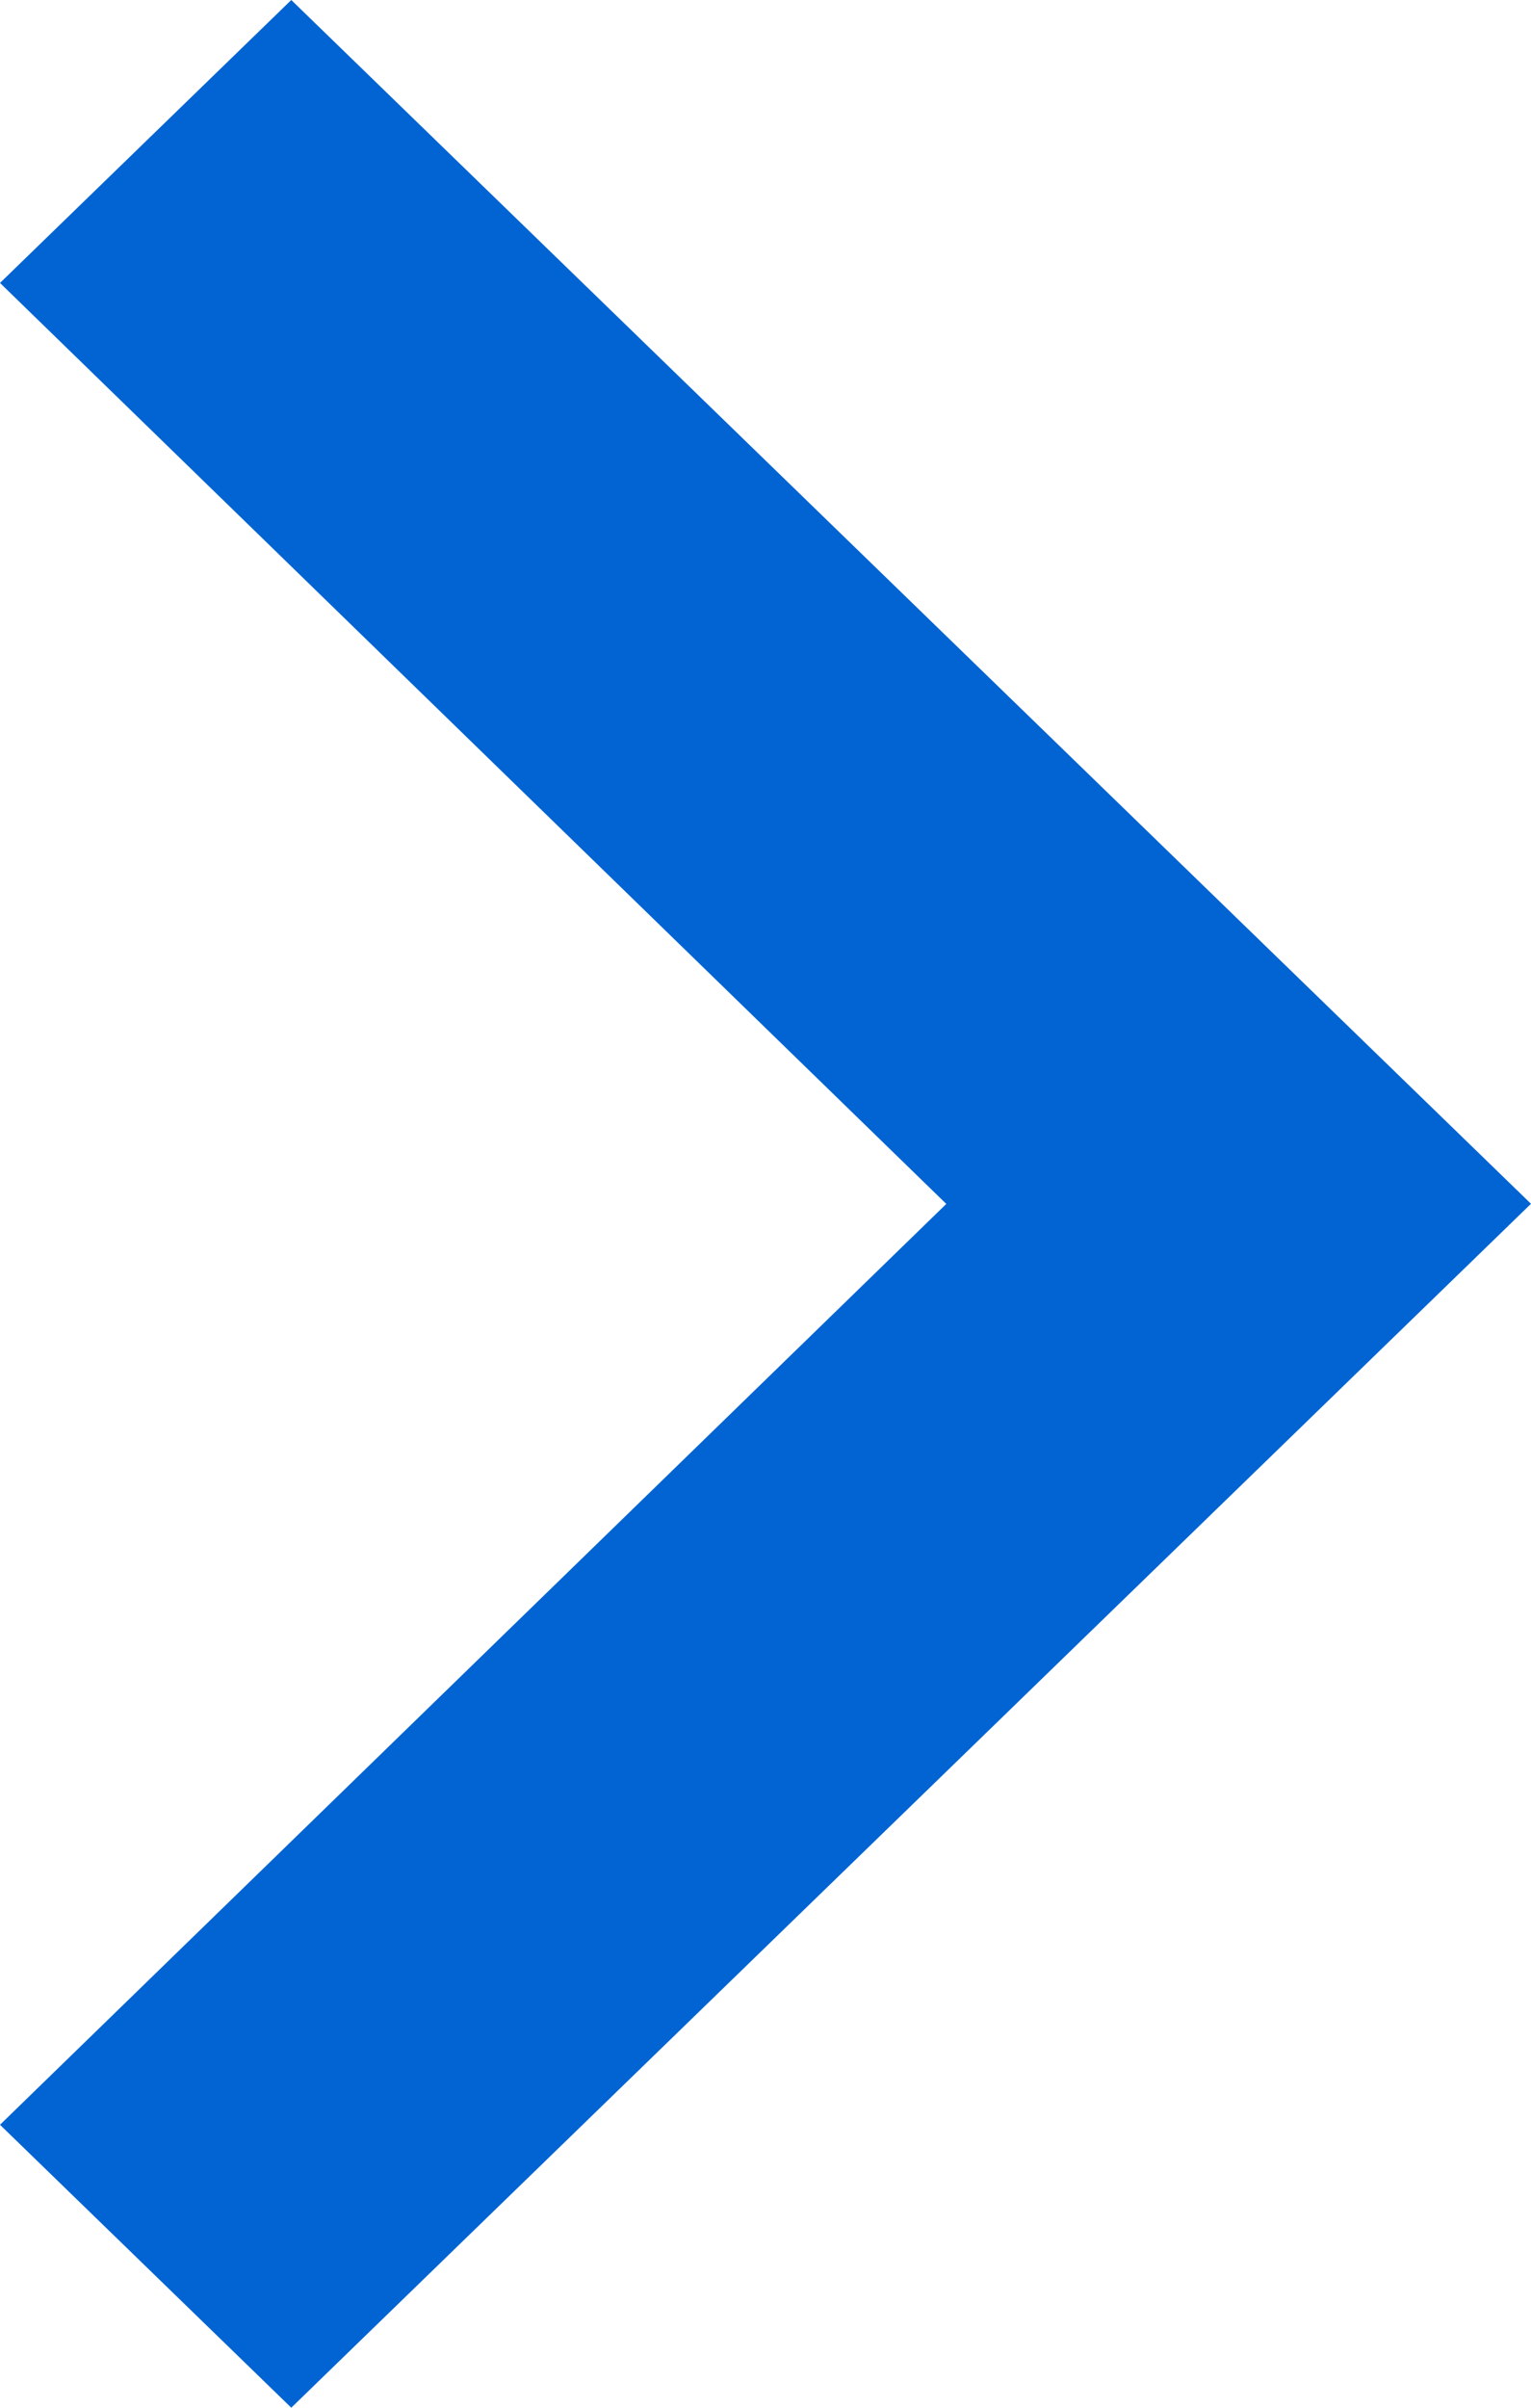
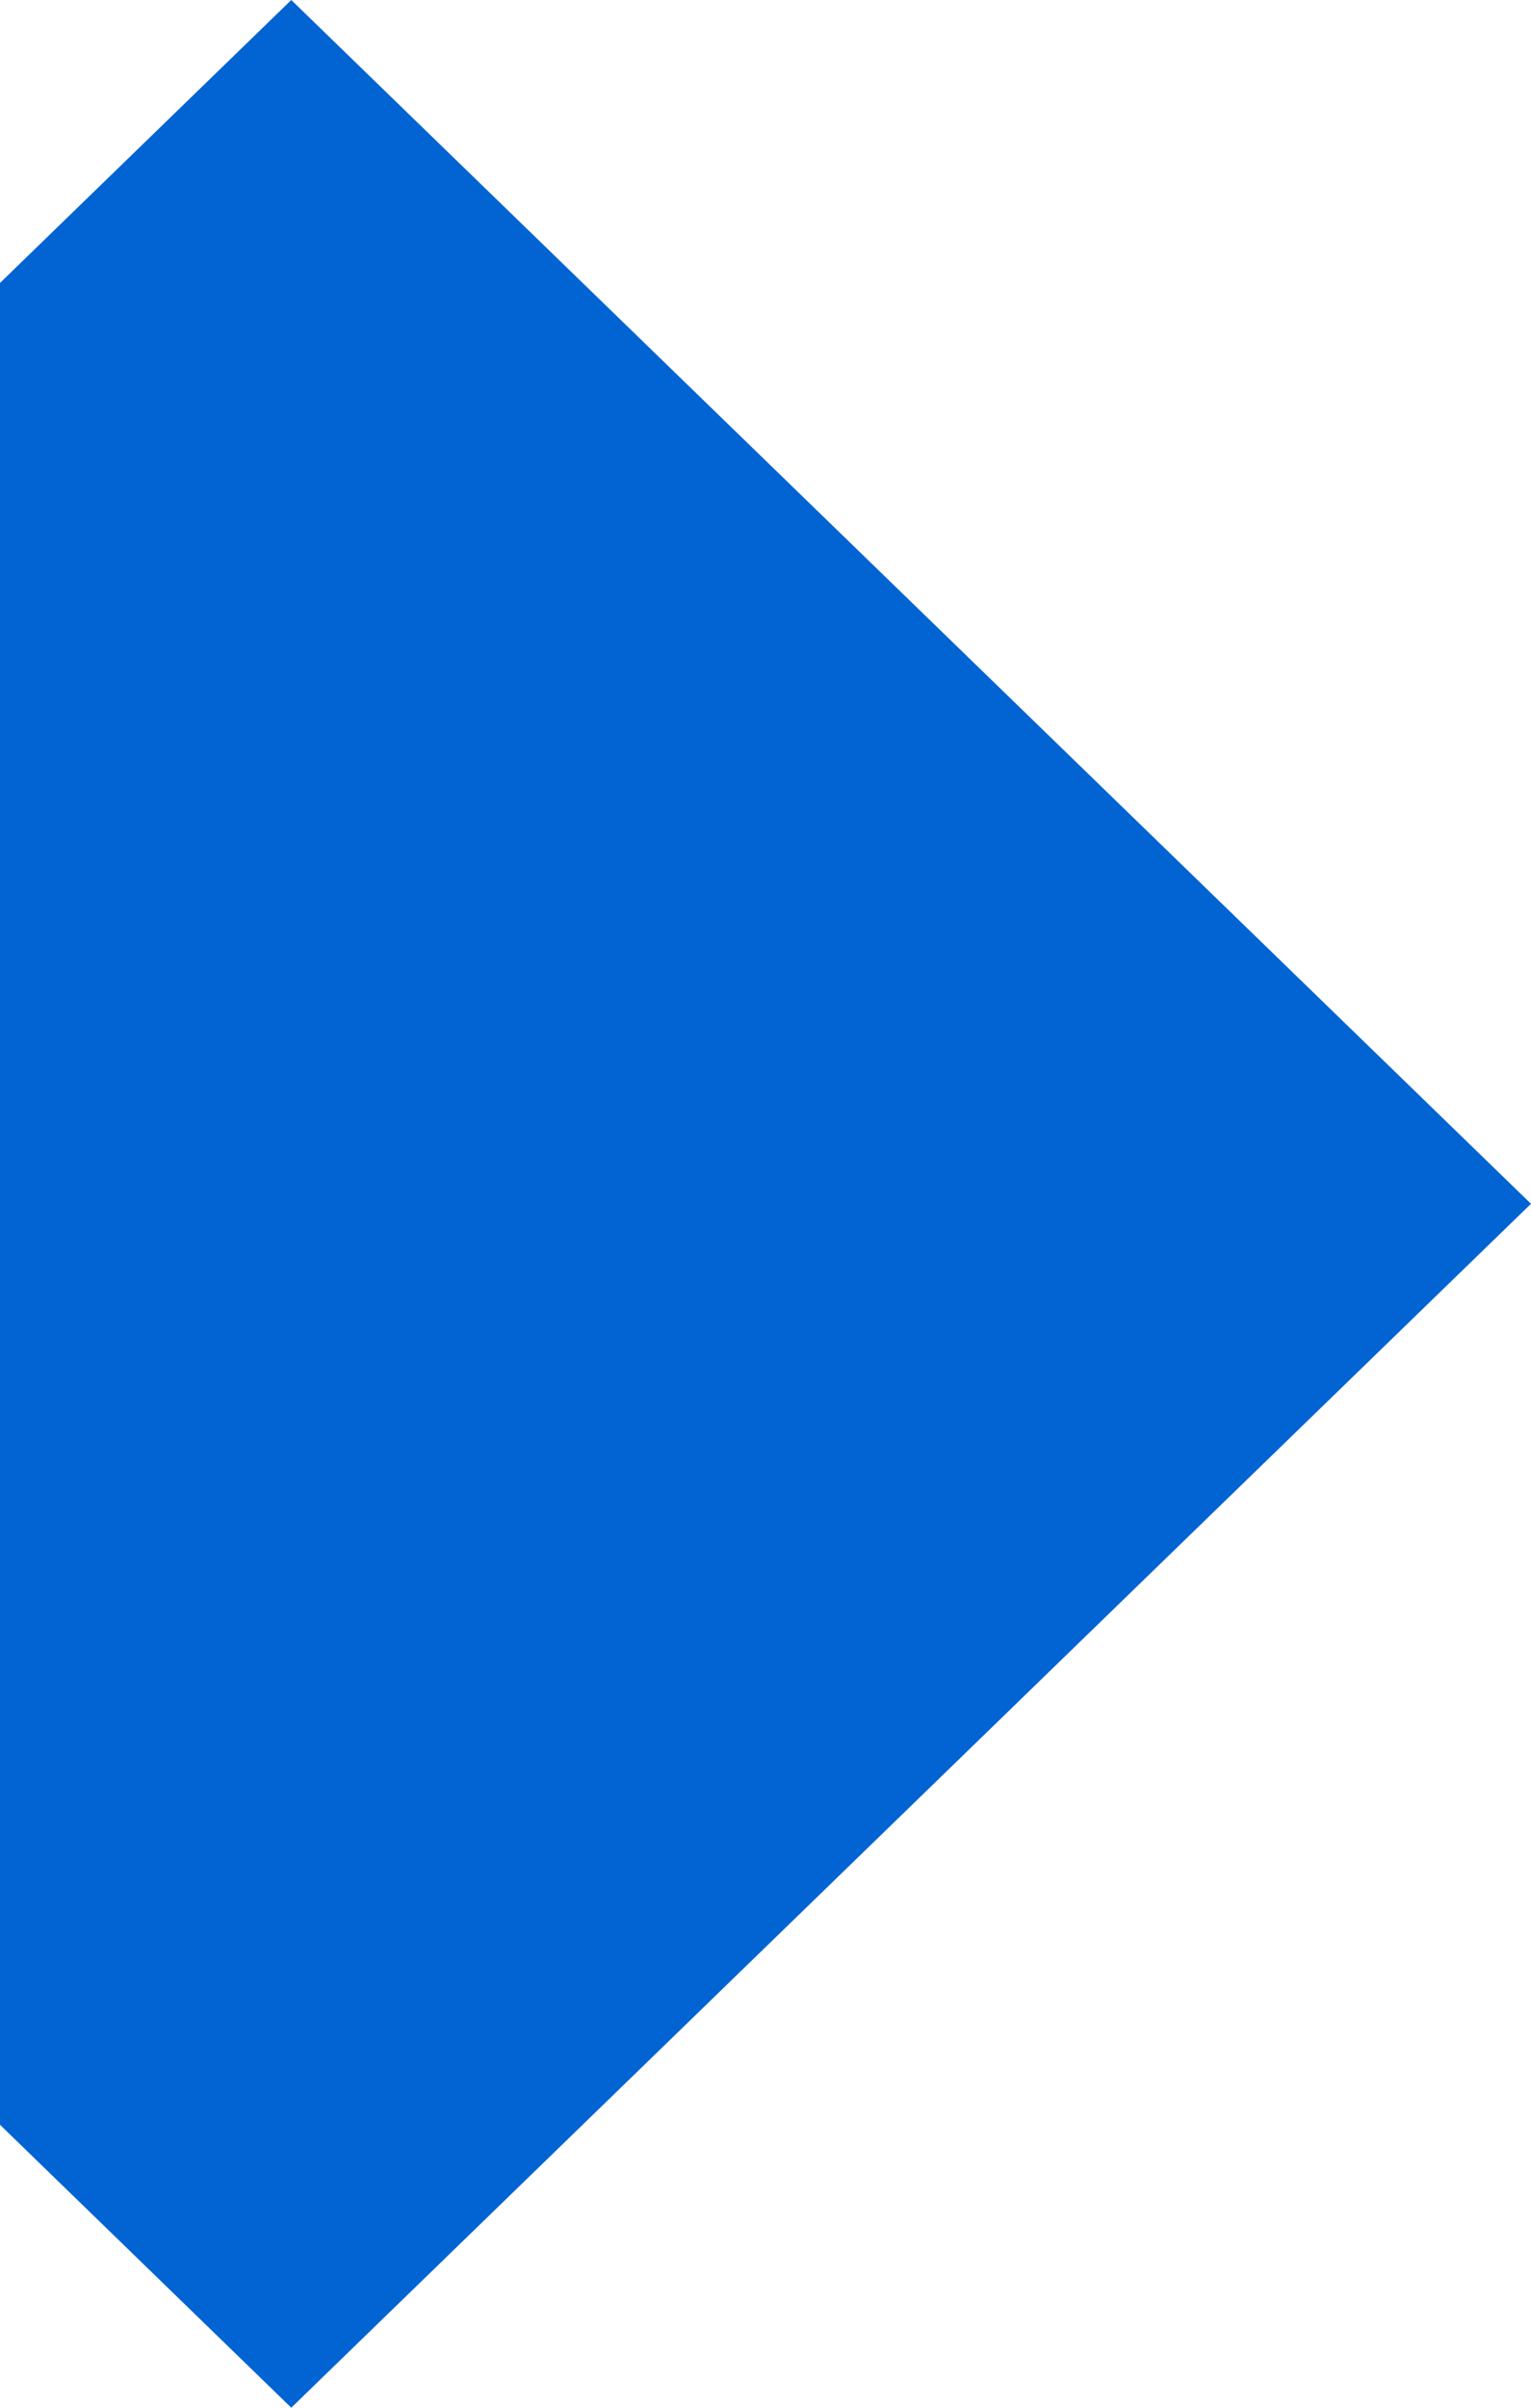
<svg xmlns="http://www.w3.org/2000/svg" width="12" height="18.857" viewBox="0 0 12 18.857">
-   <path id="パス_1435" data-name="パス 1435" d="M10.873,6,8.59,8.216l7.417,7.213L8.59,22.641l2.283,2.216,9.717-9.429Z" transform="translate(-8.59 -6)" fill="#0064d2" opacity="0.996" />
+   <path id="パス_1435" data-name="パス 1435" d="M10.873,6,8.59,8.216L8.59,22.641l2.283,2.216,9.717-9.429Z" transform="translate(-8.59 -6)" fill="#0064d2" opacity="0.996" />
</svg>